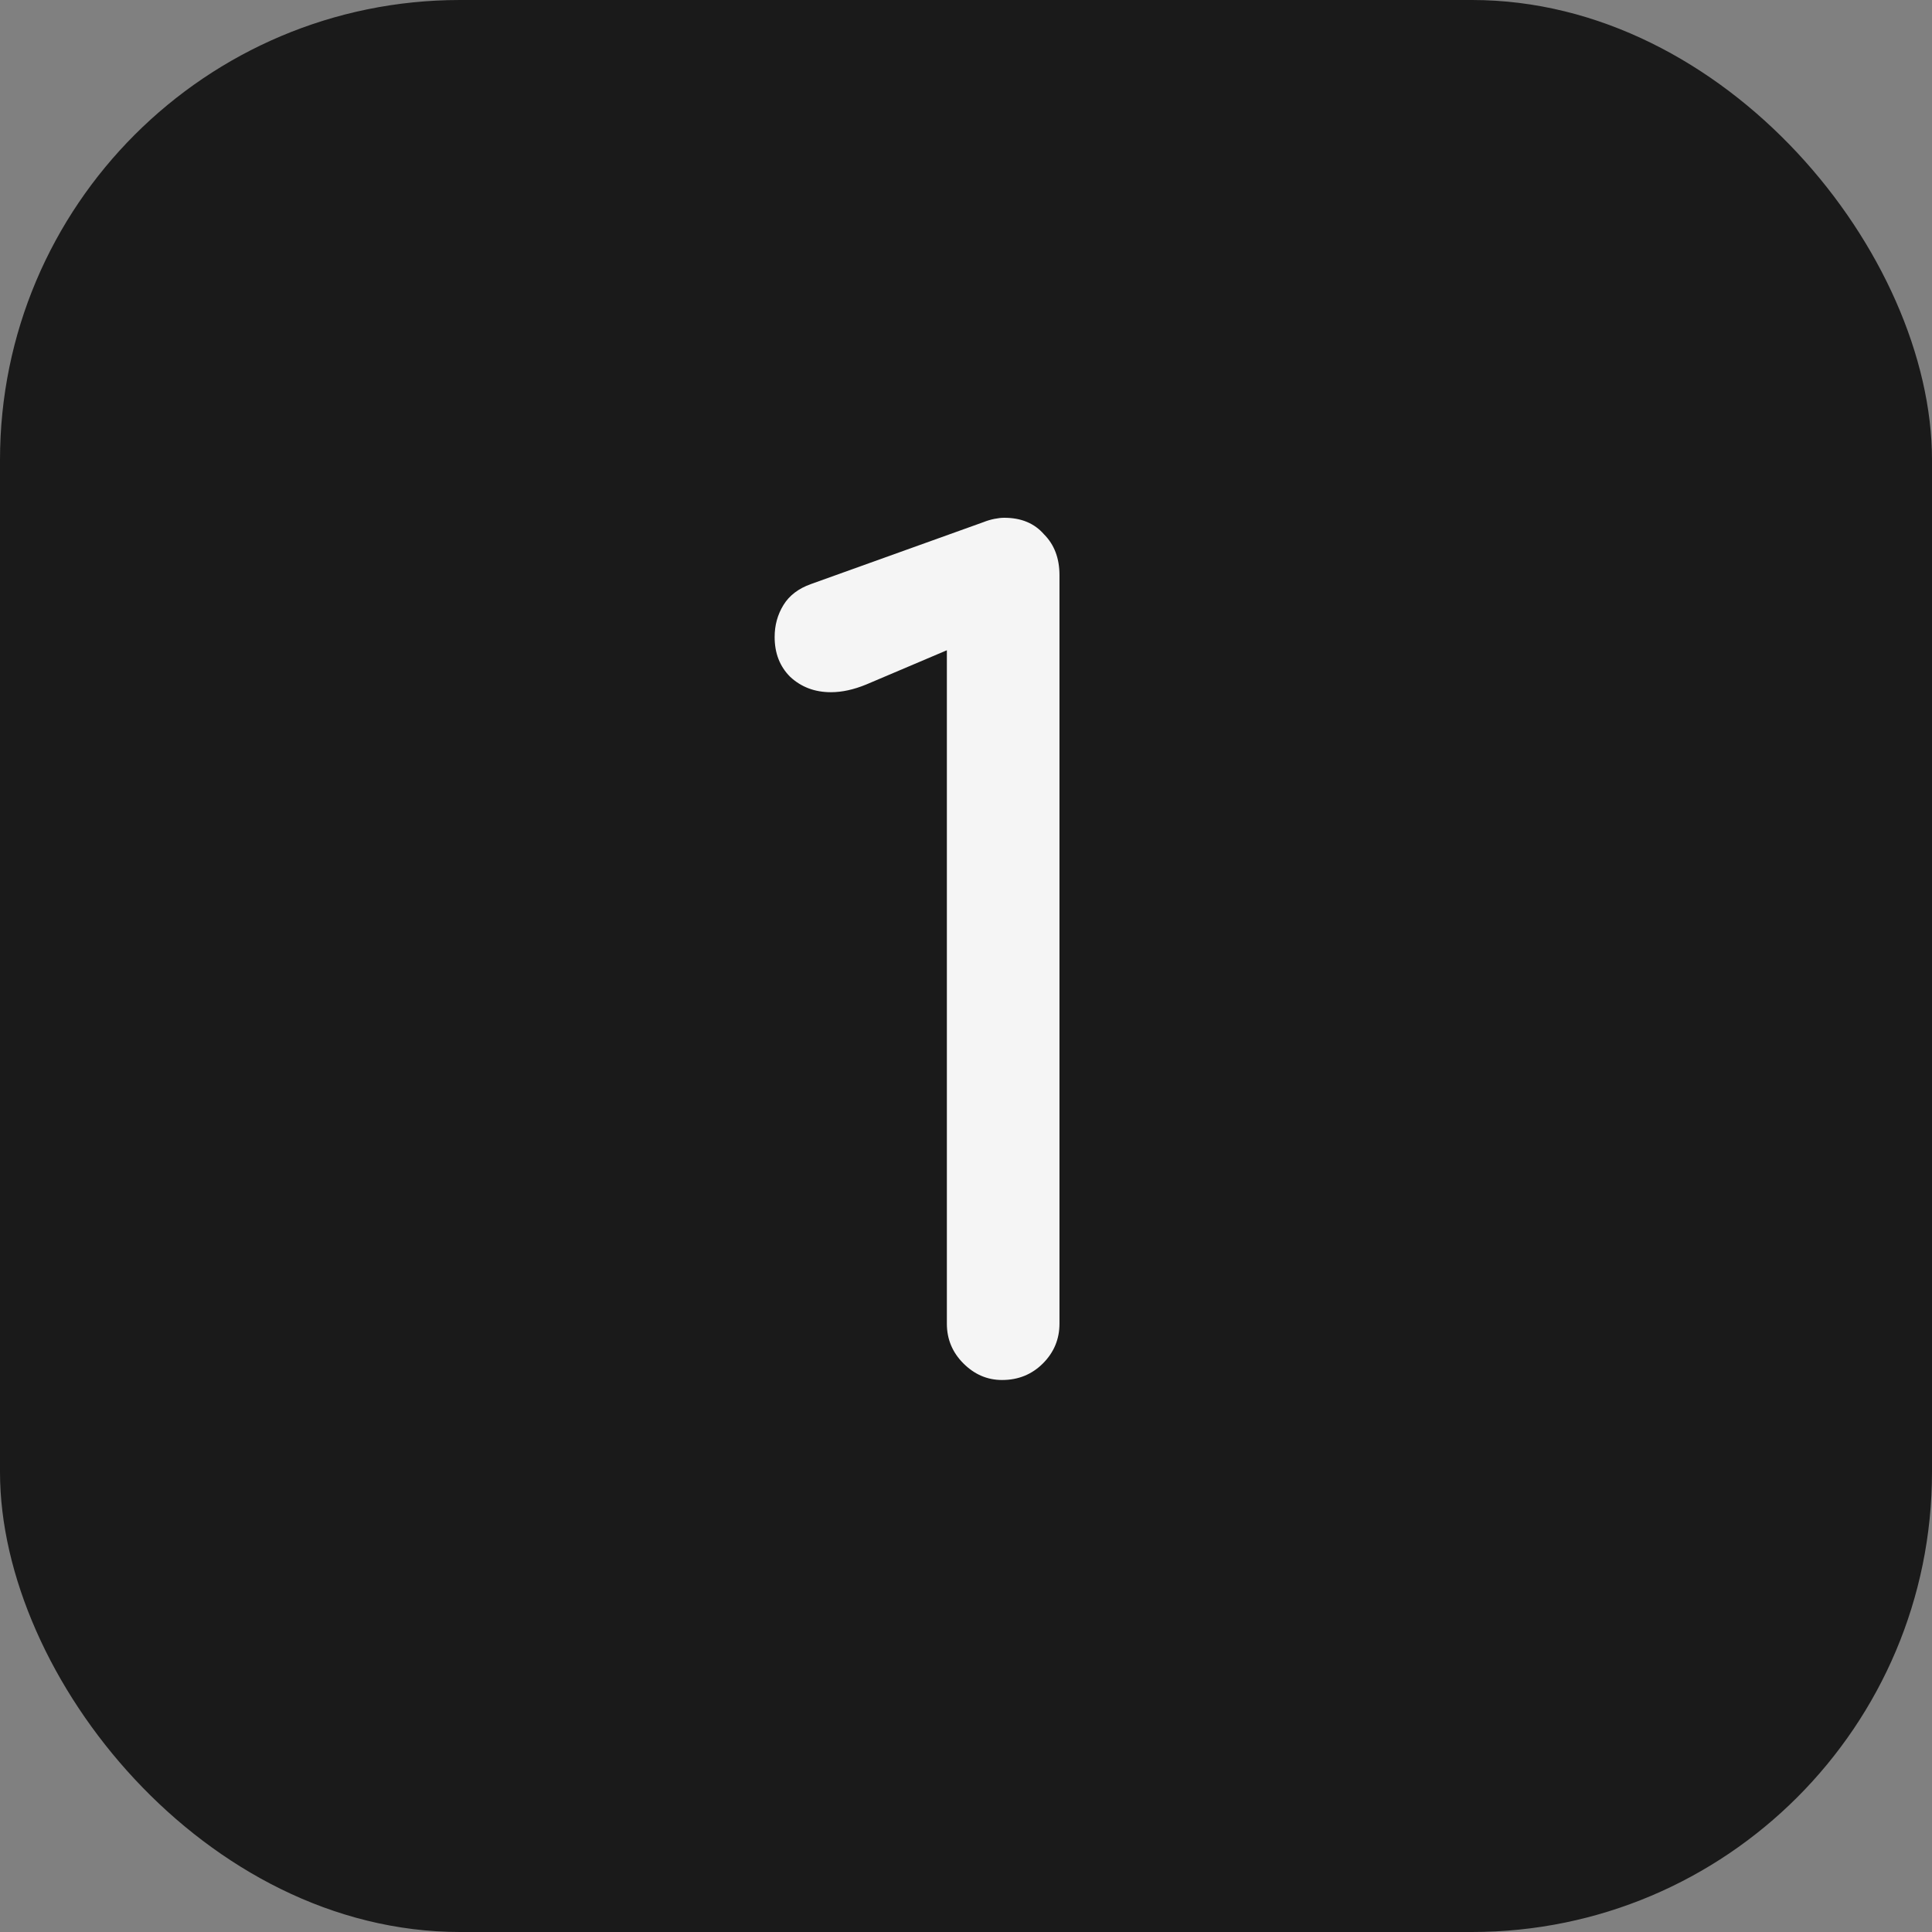
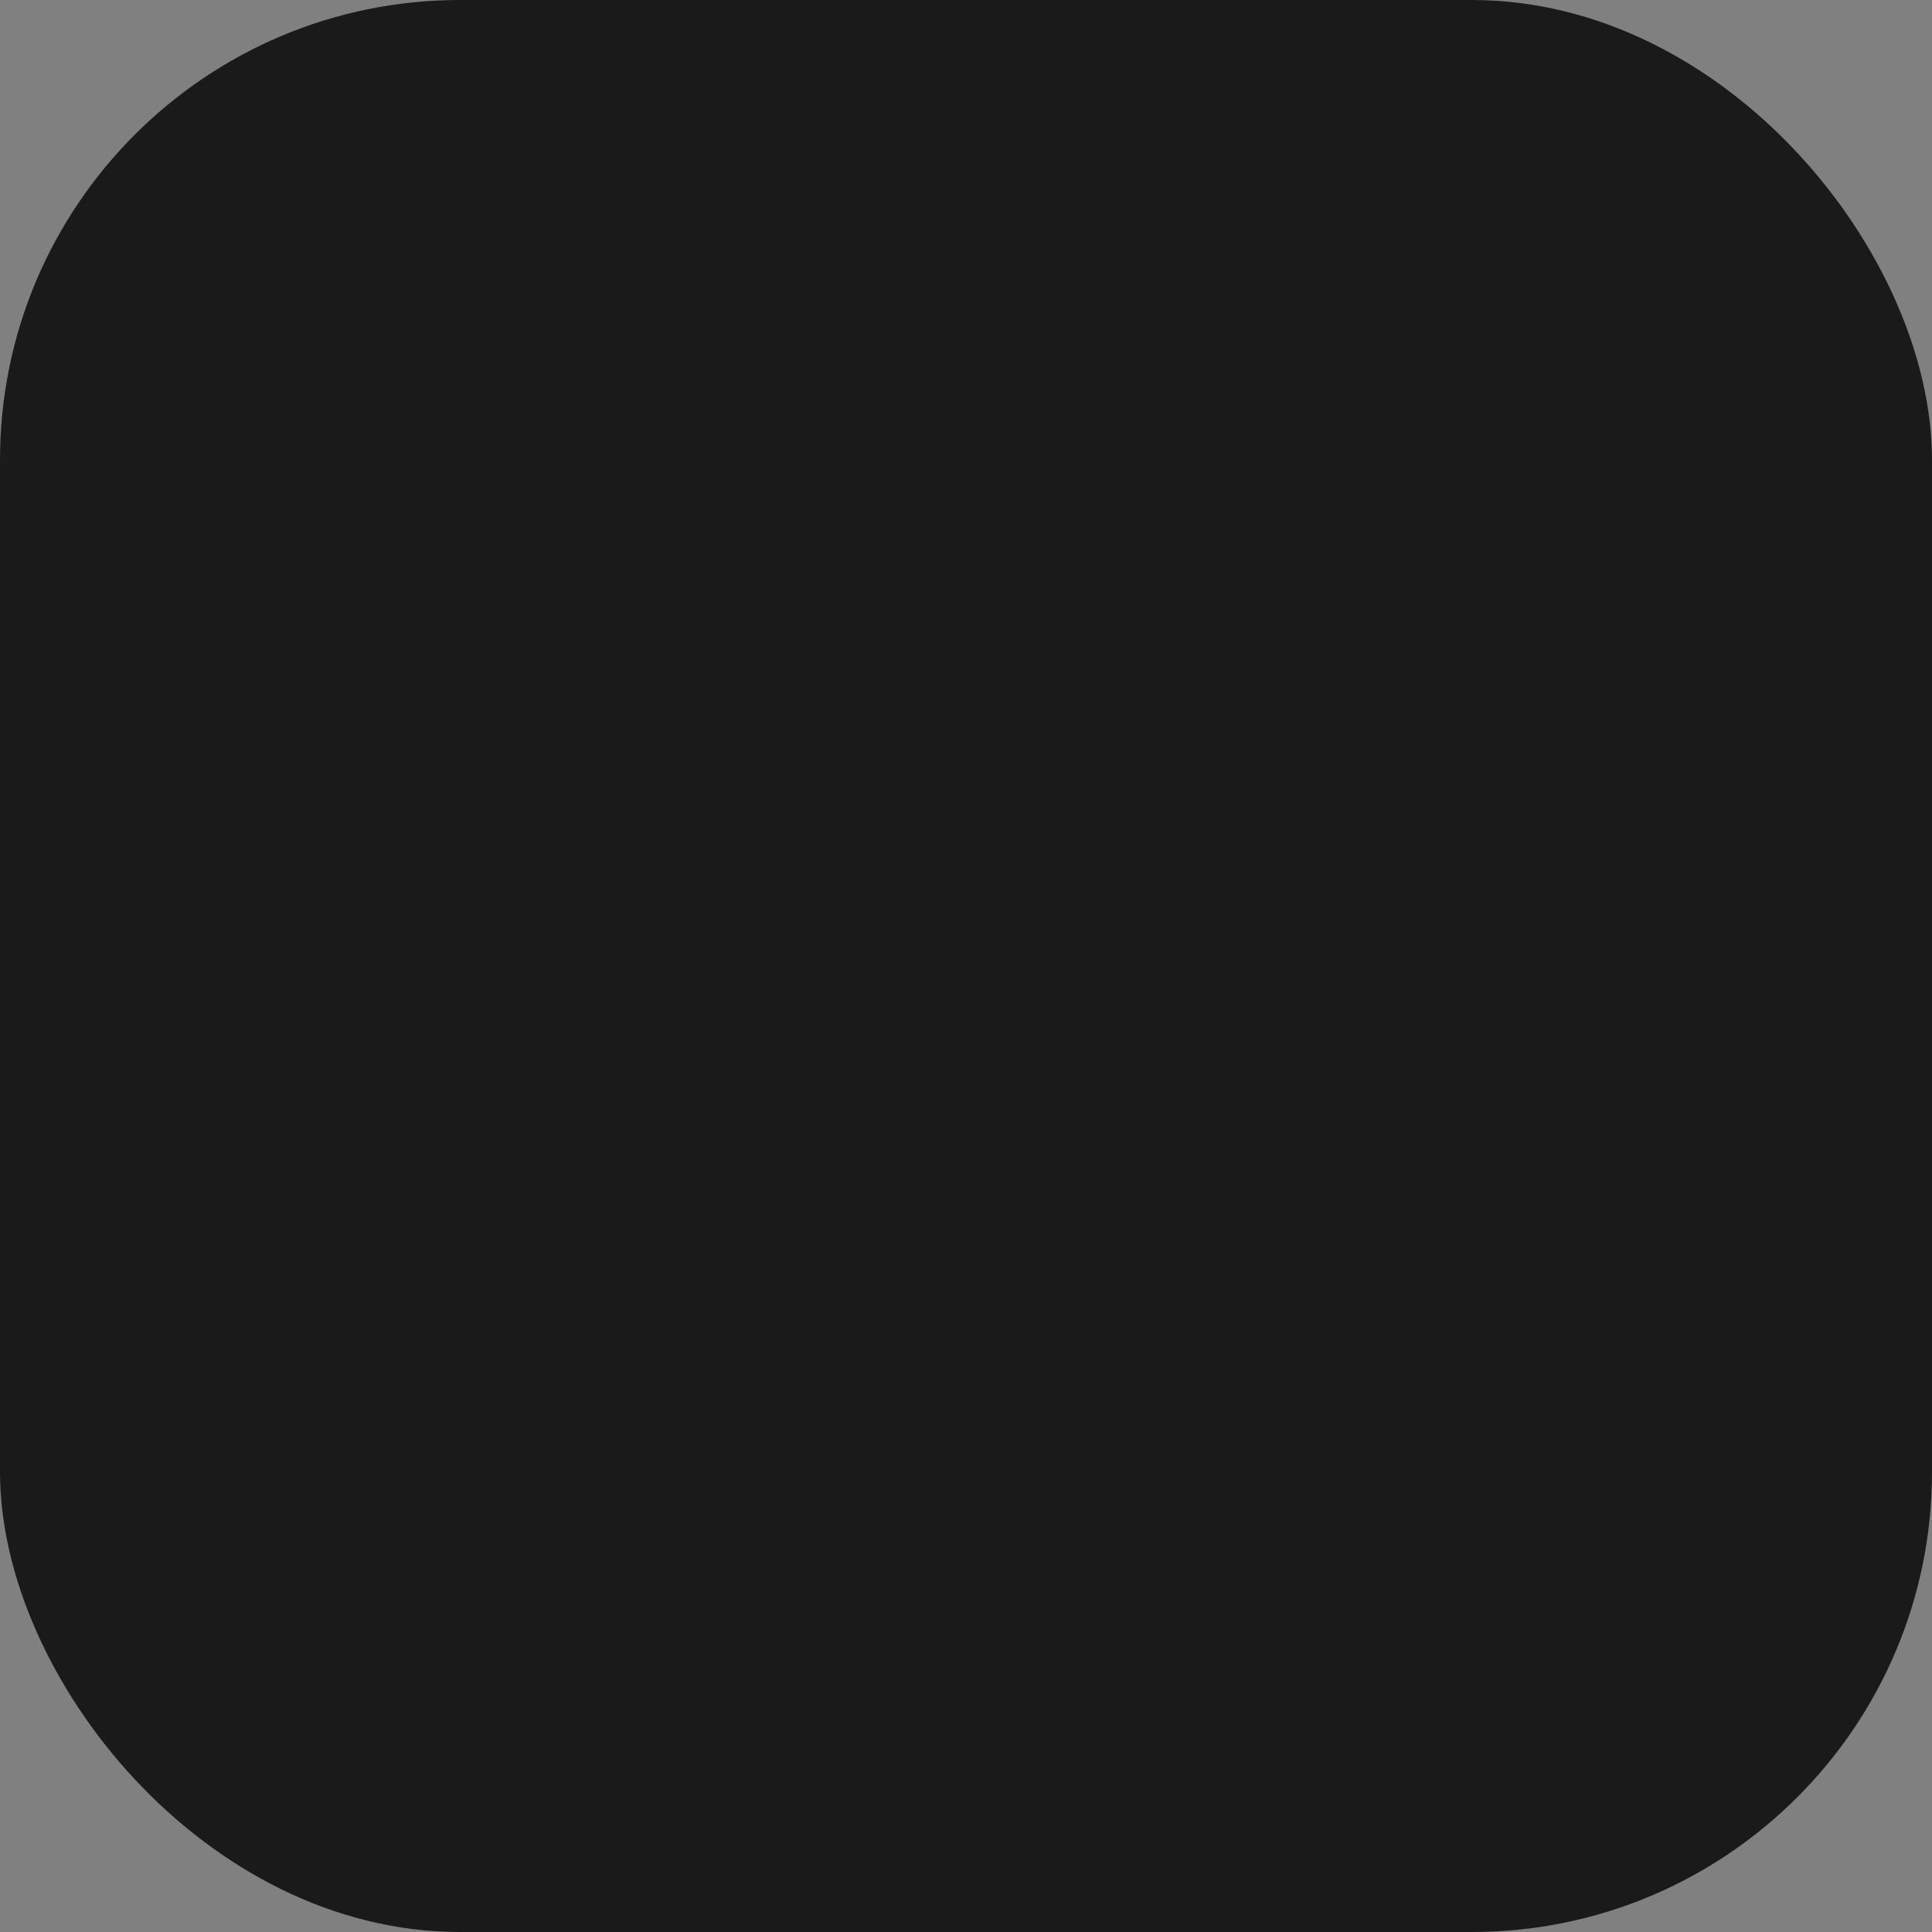
<svg xmlns="http://www.w3.org/2000/svg" width="21" height="21" viewBox="0 0 21 21" fill="none">
  <rect x="0" y="0" width="21" height="21" fill="#808080" stroke="none" />
  <rect width="21" height="21" rx="5" fill="#1A1A1A" />
-   <path d="M10.892 15C10.732 15 10.592 14.94 10.472 14.82C10.352 14.7 10.292 14.556 10.292 14.388V7.068L9.416 7.44C9.28 7.496 9.152 7.524 9.032 7.524C8.856 7.524 8.708 7.468 8.588 7.356C8.476 7.244 8.42 7.1 8.42 6.924C8.42 6.796 8.452 6.68 8.516 6.576C8.58 6.472 8.68 6.396 8.816 6.348L10.688 5.676C10.728 5.66 10.768 5.648 10.808 5.64C10.848 5.632 10.884 5.628 10.916 5.628C11.1 5.628 11.244 5.688 11.348 5.808C11.46 5.92 11.516 6.068 11.516 6.252V14.388C11.516 14.556 11.456 14.7 11.336 14.82C11.216 14.94 11.068 15 10.892 15Z" fill="#F5F5F5" />
</svg>